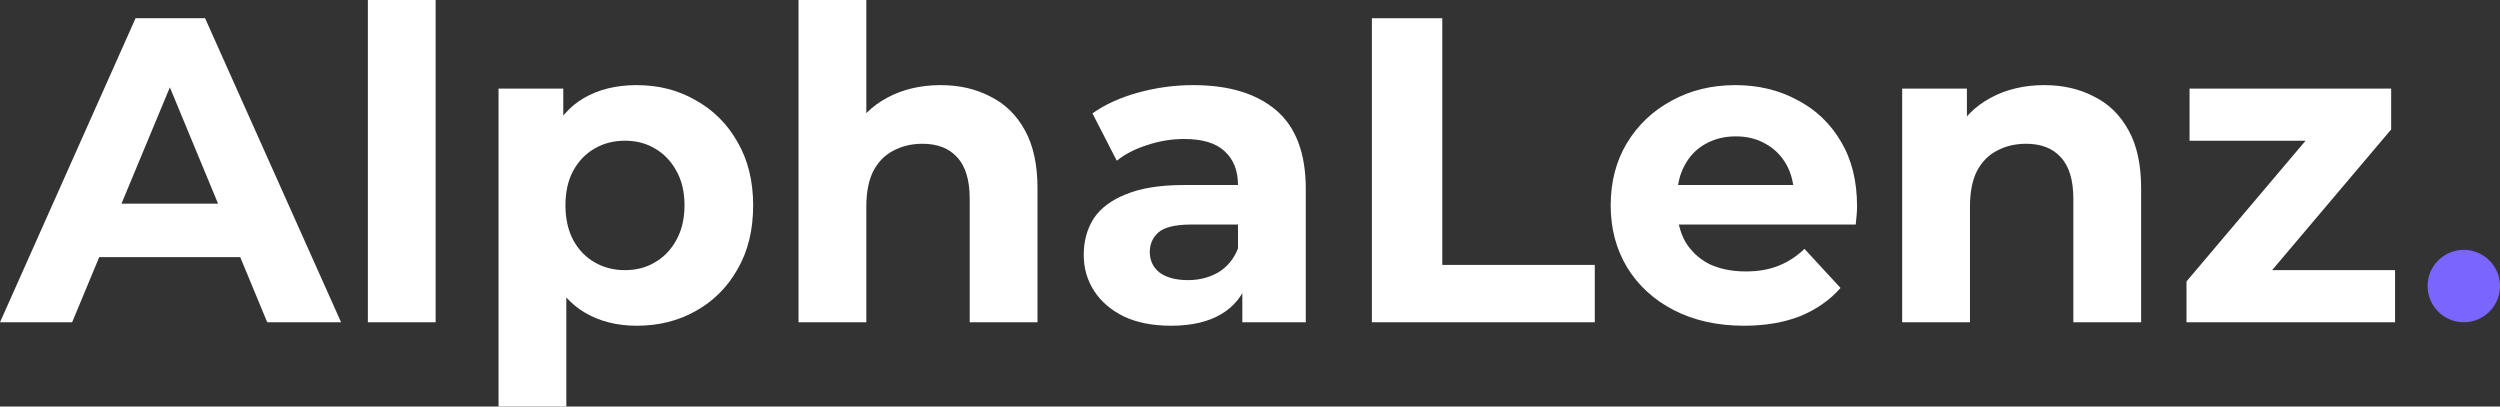
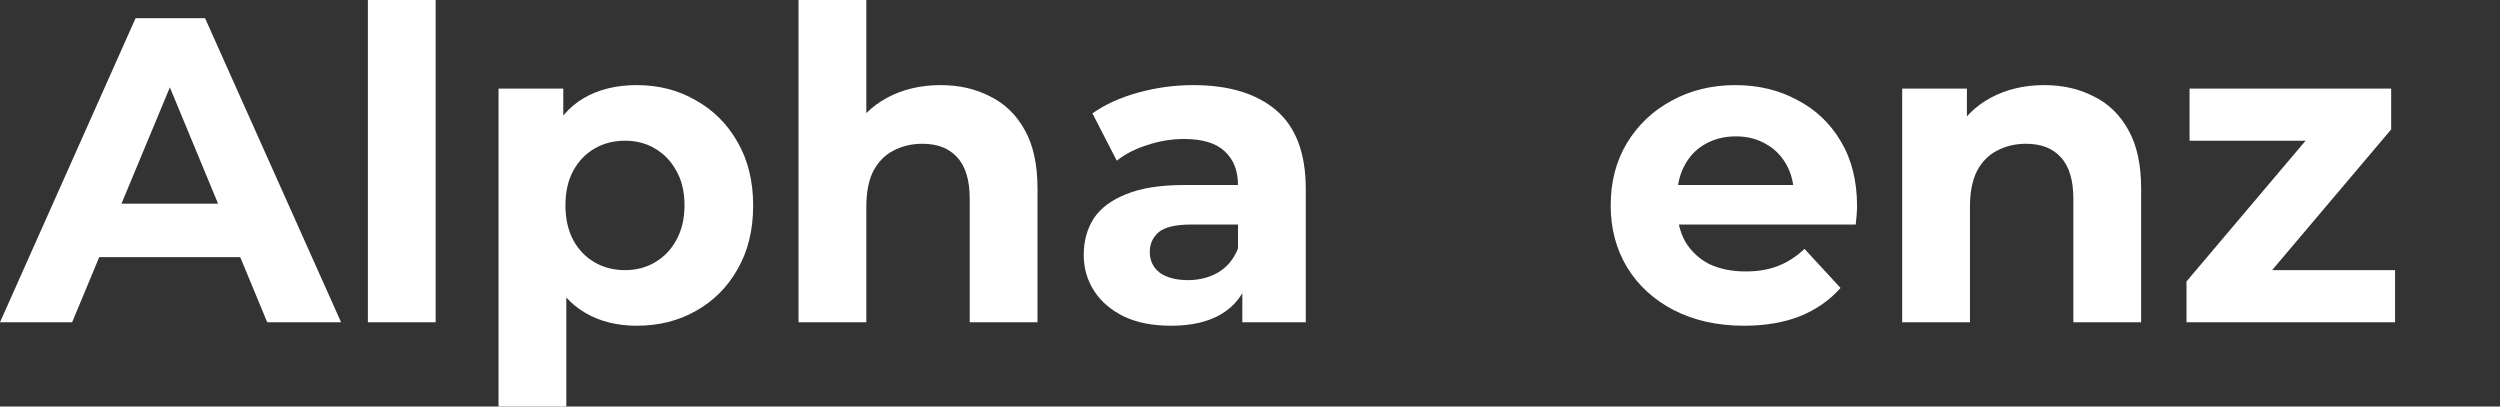
<svg xmlns="http://www.w3.org/2000/svg" width="123" height="20" viewBox="0 0 123 20" fill="none">
  <rect x="0" y="0" width="123" height="20" fill="#333333" stroke="none" />
  <path d="M0 15.855L6.67 0.897H10.09L16.781 15.855H13.147L7.674 2.65H9.043L3.549 15.855H0ZM3.335 12.65L4.254 10.021H11.95L12.89 12.65H3.335Z" fill="white" />
  <path d="M18.099 15.855V0H21.433V15.855H18.099Z" fill="white" />
  <path d="M31.326 16.026C30.357 16.026 29.509 15.812 28.782 15.385C28.056 14.957 27.485 14.309 27.072 13.44C26.673 12.557 26.474 11.446 26.474 10.107C26.474 8.754 26.666 7.642 27.051 6.774C27.436 5.905 27.991 5.256 28.718 4.829C29.445 4.402 30.314 4.188 31.326 4.188C32.409 4.188 33.379 4.437 34.234 4.936C35.103 5.42 35.787 6.104 36.286 6.987C36.799 7.87 37.055 8.91 37.055 10.107C37.055 11.318 36.799 12.365 36.286 13.248C35.787 14.131 35.103 14.815 34.234 15.299C33.379 15.784 32.409 16.026 31.326 16.026ZM24.528 20V4.359H27.713V6.709L27.649 10.128L27.863 13.526V20H24.528ZM30.749 13.291C31.305 13.291 31.797 13.162 32.224 12.906C32.666 12.65 33.015 12.286 33.272 11.816C33.542 11.332 33.678 10.762 33.678 10.107C33.678 9.437 33.542 8.868 33.272 8.397C33.015 7.927 32.666 7.564 32.224 7.308C31.797 7.051 31.305 6.923 30.749 6.923C30.193 6.923 29.695 7.051 29.253 7.308C28.811 7.564 28.462 7.927 28.205 8.397C27.949 8.868 27.82 9.437 27.82 10.107C27.82 10.762 27.949 11.332 28.205 11.816C28.462 12.286 28.811 12.65 29.253 12.906C29.695 13.162 30.193 13.291 30.749 13.291Z" fill="white" />
  <path d="M46.278 4.188C47.19 4.188 48.003 4.373 48.715 4.744C49.442 5.1 50.012 5.655 50.425 6.41C50.839 7.151 51.045 8.105 51.045 9.274V15.855H47.71V9.786C47.71 8.86 47.504 8.177 47.09 7.735C46.691 7.293 46.121 7.073 45.38 7.073C44.853 7.073 44.376 7.187 43.948 7.415C43.535 7.628 43.207 7.963 42.965 8.419C42.737 8.875 42.623 9.459 42.623 10.171V15.855H39.288V0H42.623V7.543L41.874 6.581C42.288 5.812 42.879 5.221 43.649 4.808C44.418 4.395 45.295 4.188 46.278 4.188Z" fill="white" />
  <path d="M61.123 15.855V13.611L60.909 13.12V9.103C60.909 8.39 60.688 7.835 60.246 7.436C59.819 7.037 59.156 6.838 58.258 6.838C57.645 6.838 57.04 6.937 56.441 7.137C55.857 7.322 55.358 7.578 54.945 7.906L53.748 5.577C54.374 5.135 55.13 4.793 56.014 4.551C56.897 4.309 57.795 4.188 58.707 4.188C60.46 4.188 61.821 4.601 62.79 5.427C63.759 6.254 64.244 7.543 64.244 9.295V15.855H61.123ZM57.617 16.026C56.719 16.026 55.949 15.876 55.308 15.577C54.667 15.264 54.175 14.843 53.833 14.316C53.491 13.789 53.32 13.198 53.32 12.543C53.32 11.859 53.484 11.261 53.812 10.748C54.154 10.235 54.688 9.836 55.415 9.551C56.142 9.252 57.089 9.103 58.258 9.103H61.315V11.047H58.621C57.838 11.047 57.296 11.175 56.997 11.432C56.712 11.688 56.569 12.008 56.569 12.393C56.569 12.82 56.733 13.162 57.061 13.419C57.403 13.661 57.866 13.782 58.45 13.782C59.006 13.782 59.505 13.654 59.947 13.397C60.389 13.127 60.709 12.735 60.909 12.222L61.422 13.761C61.18 14.501 60.738 15.064 60.096 15.449C59.455 15.833 58.629 16.026 57.617 16.026Z" fill="white" />
-   <path d="M67.497 15.855V0.897H70.96V13.034H78.463V15.855H67.497Z" fill="white" />
  <path d="M85.808 16.026C84.497 16.026 83.343 15.769 82.345 15.256C81.362 14.744 80.6 14.046 80.058 13.162C79.516 12.265 79.246 11.246 79.246 10.107C79.246 8.953 79.509 7.934 80.037 7.051C80.578 6.154 81.312 5.456 82.238 4.957C83.165 4.444 84.212 4.188 85.381 4.188C86.507 4.188 87.519 4.43 88.416 4.915C89.329 5.385 90.048 6.068 90.576 6.966C91.103 7.849 91.367 8.91 91.367 10.15C91.367 10.278 91.359 10.427 91.345 10.598C91.331 10.755 91.317 10.905 91.302 11.047H81.96V9.103H89.549L88.267 9.679C88.267 9.081 88.146 8.561 87.903 8.12C87.661 7.678 87.326 7.336 86.899 7.094C86.471 6.838 85.972 6.709 85.402 6.709C84.832 6.709 84.326 6.838 83.885 7.094C83.457 7.336 83.122 7.685 82.88 8.141C82.638 8.583 82.516 9.11 82.516 9.722V10.235C82.516 10.862 82.652 11.417 82.922 11.902C83.208 12.372 83.6 12.735 84.098 12.992C84.611 13.234 85.21 13.355 85.894 13.355C86.507 13.355 87.041 13.262 87.497 13.077C87.968 12.892 88.395 12.614 88.78 12.244L90.554 14.167C90.027 14.765 89.364 15.228 88.566 15.556C87.768 15.869 86.849 16.026 85.808 16.026Z" fill="white" />
  <path d="M100.577 4.188C101.489 4.188 102.302 4.373 103.014 4.744C103.741 5.1 104.311 5.655 104.724 6.41C105.138 7.151 105.344 8.105 105.344 9.274V15.855H102.009V9.786C102.009 8.86 101.803 8.177 101.389 7.735C100.99 7.293 100.42 7.073 99.679 7.073C99.152 7.073 98.674 7.187 98.247 7.415C97.834 7.628 97.506 7.963 97.264 8.419C97.036 8.875 96.922 9.459 96.922 10.171V15.855H93.587V4.359H96.772V7.543L96.173 6.581C96.587 5.812 97.178 5.221 97.948 4.808C98.717 4.395 99.594 4.188 100.577 4.188Z" fill="white" />
  <path d="M107.576 15.855V13.846L114.374 5.812L114.951 6.923H107.726V4.359H117.645V6.368L110.847 14.402L110.248 13.291H117.837V15.855H107.576Z" fill="white" />
-   <path d="M123 14.074C123 15.057 122.202 15.855 121.219 15.855C120.235 15.855 119.437 15.057 119.437 14.074C119.437 13.091 120.235 12.293 121.219 12.293C122.202 12.293 123 13.091 123 14.074Z" fill="#7A65FF" />
</svg>